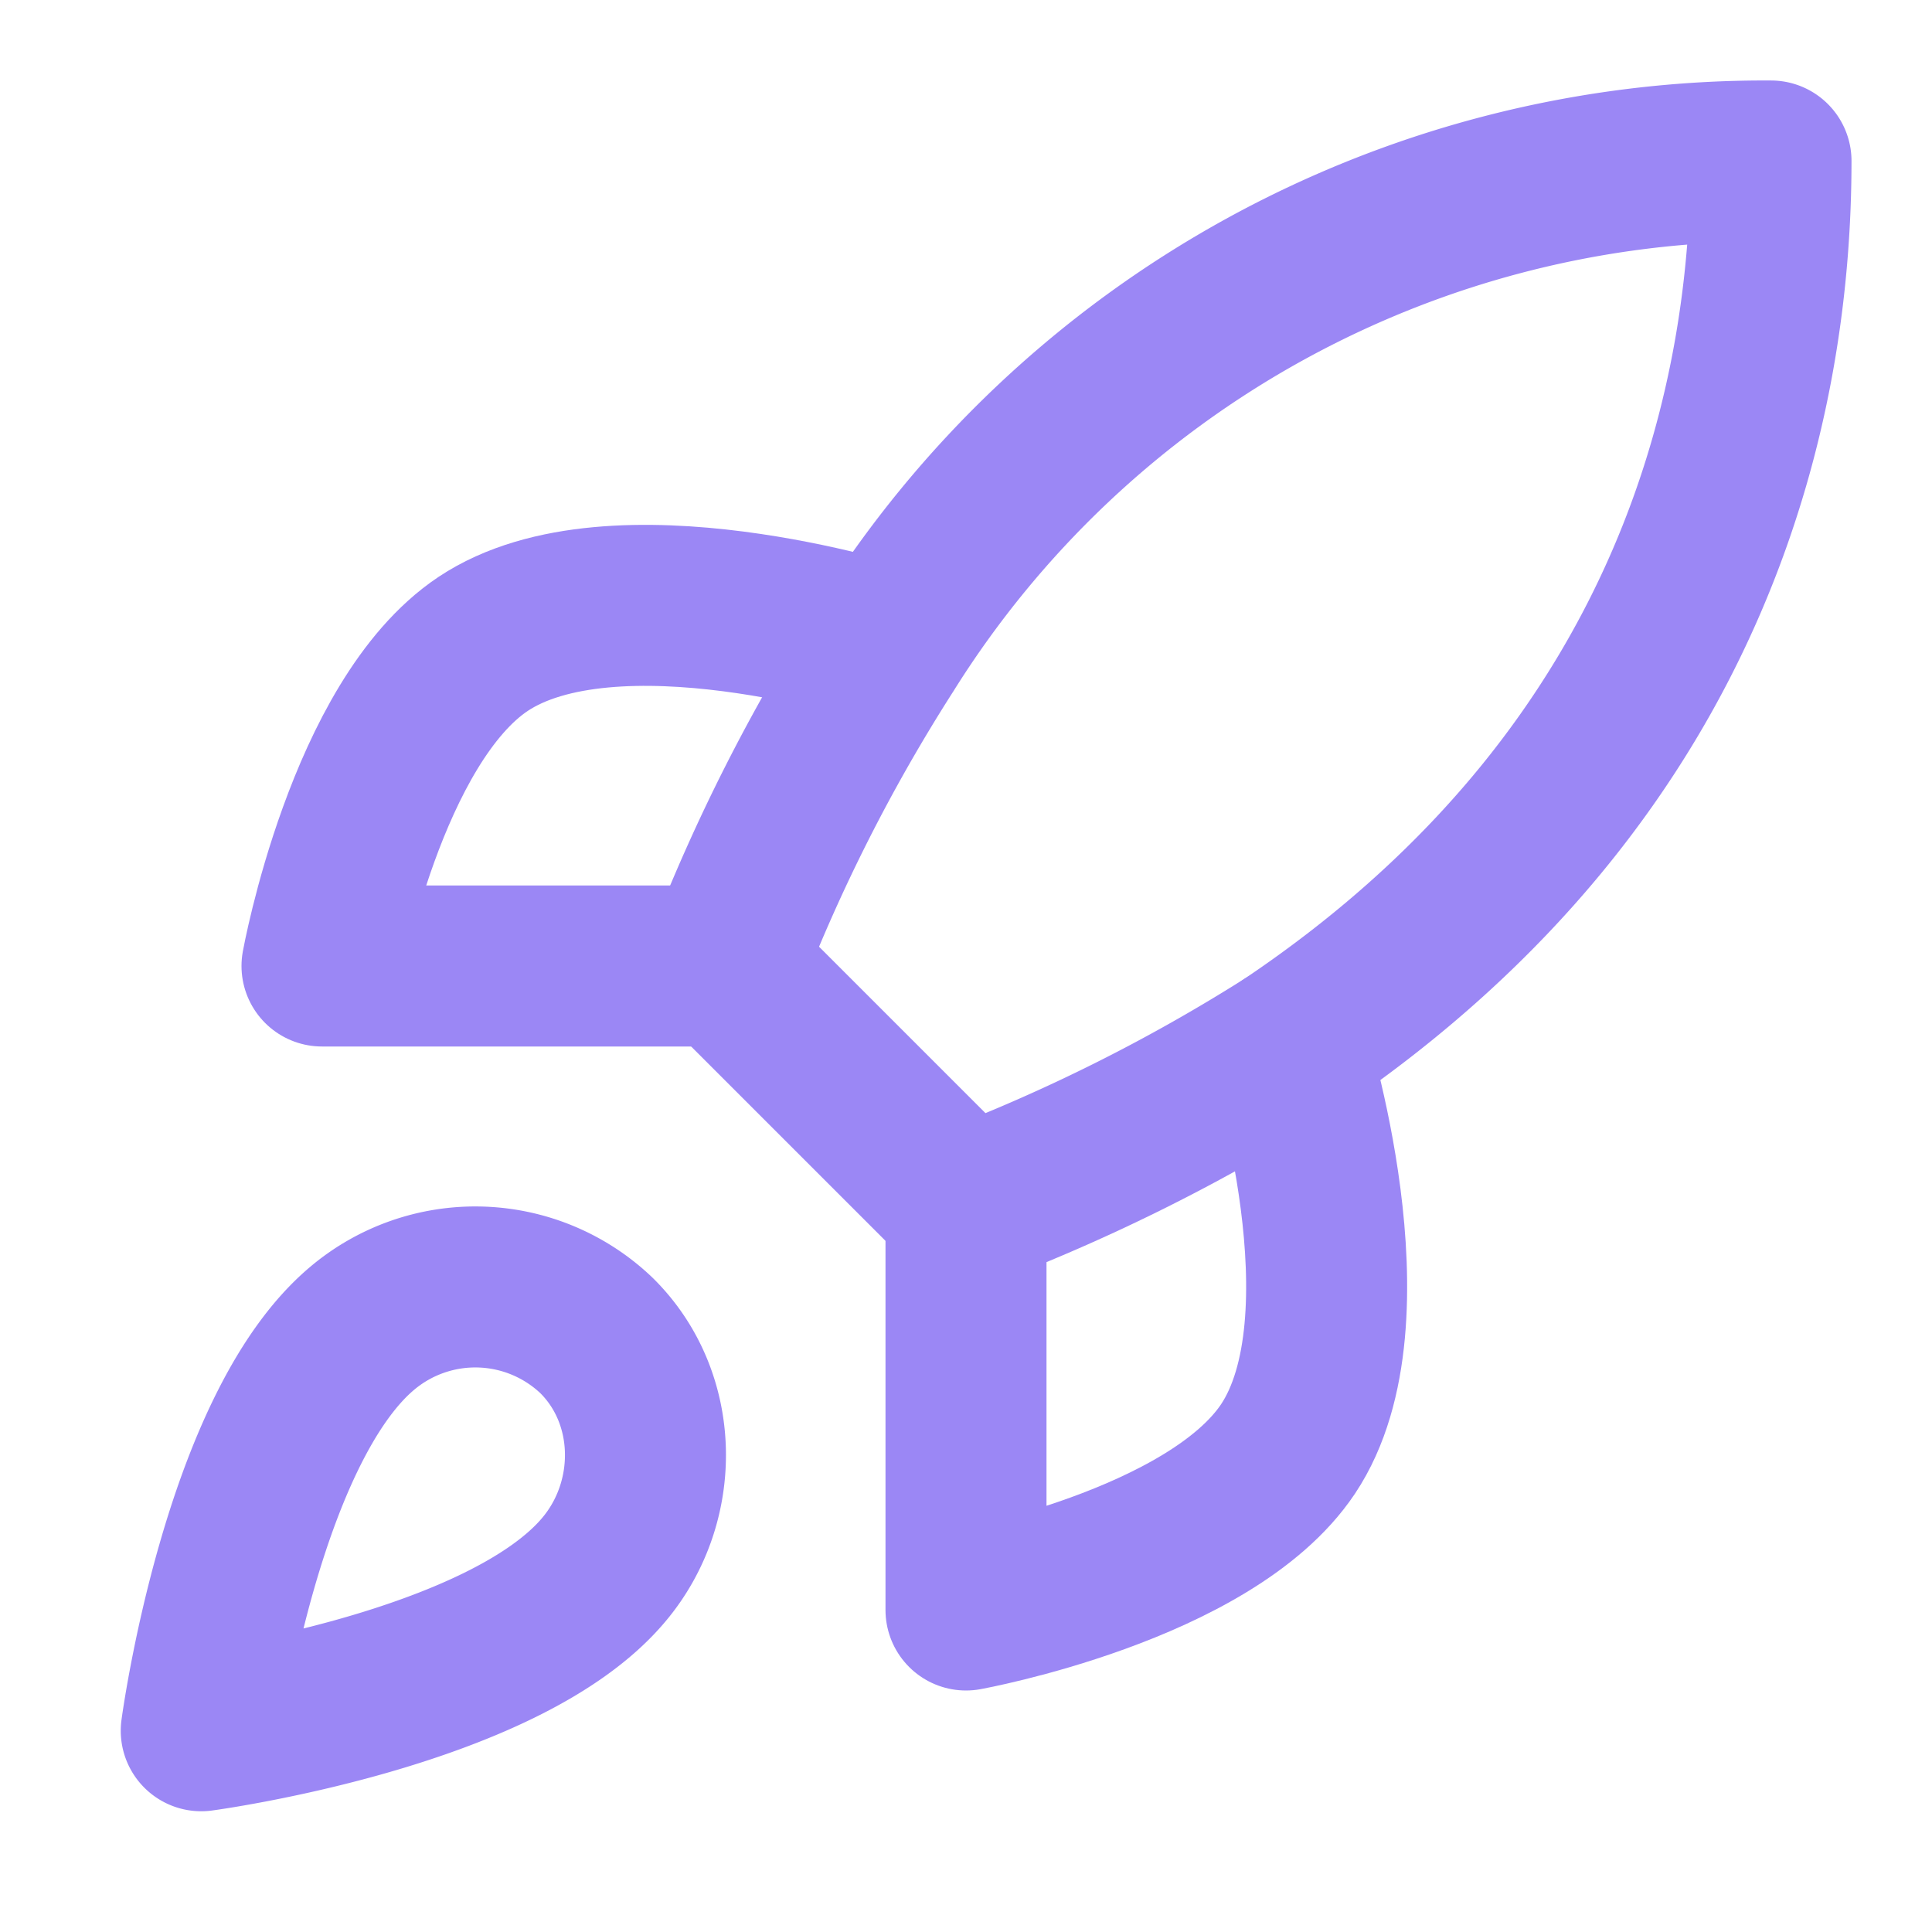
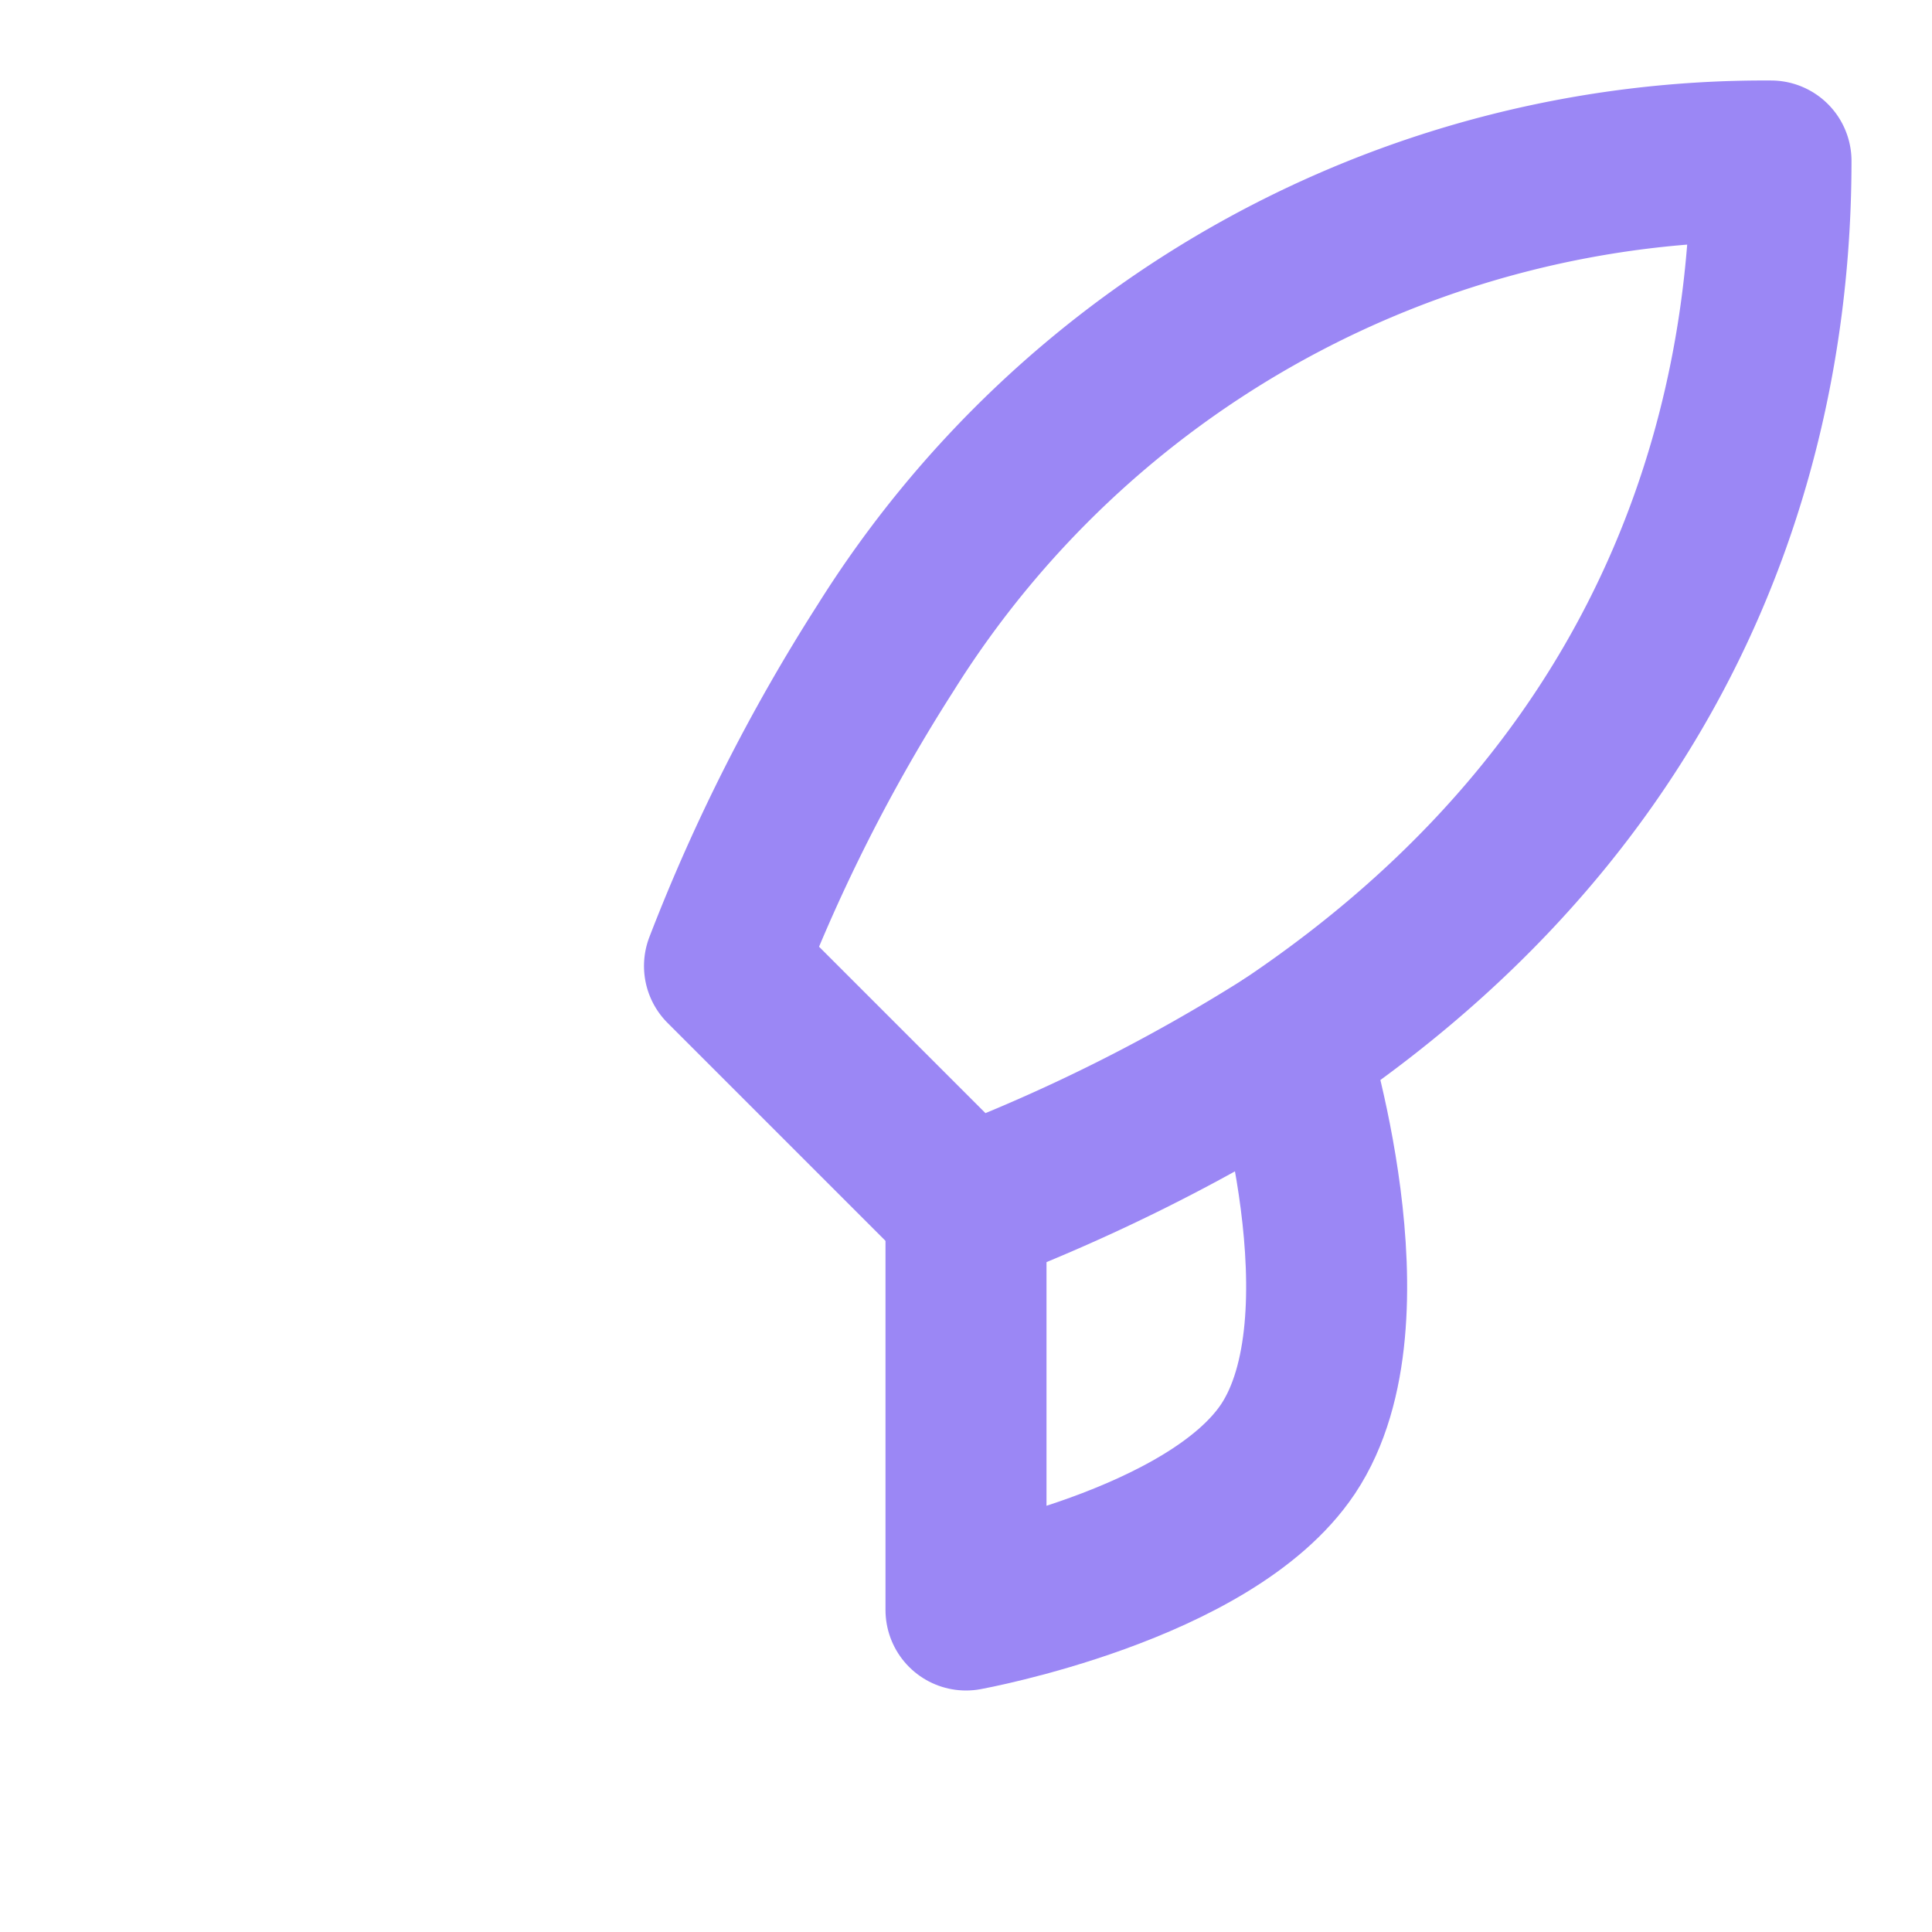
<svg xmlns="http://www.w3.org/2000/svg" width="24" height="24" viewBox="0 0 24 24" fill="none" stroke="#9b87f5" stroke-width="2" stroke-linecap="round" stroke-linejoin="round">
-   <path d="M4.5 16.5c-1.5 1.26-2 5-2 5s3.74-.5 5-2c.71-.84.7-2.13-.09-2.91a2.18 2.18 0 0 0-2.91-.09z" />
  <path d="m12 15-3-3a22 22 0 0 1 2-3.95A12.88 12.88 0 0 1 22 2c0 2.72-.78 7.5-6 11a22.35 22.35 0 0 1-4 2z" />
-   <path d="M9 12H4s.55-3.03 2-4c1.62-1.08 5 0 5 0" />
  <path d="M12 15v5s3.03-.55 4-2c1.08-1.62 0-5 0-5" />
</svg>